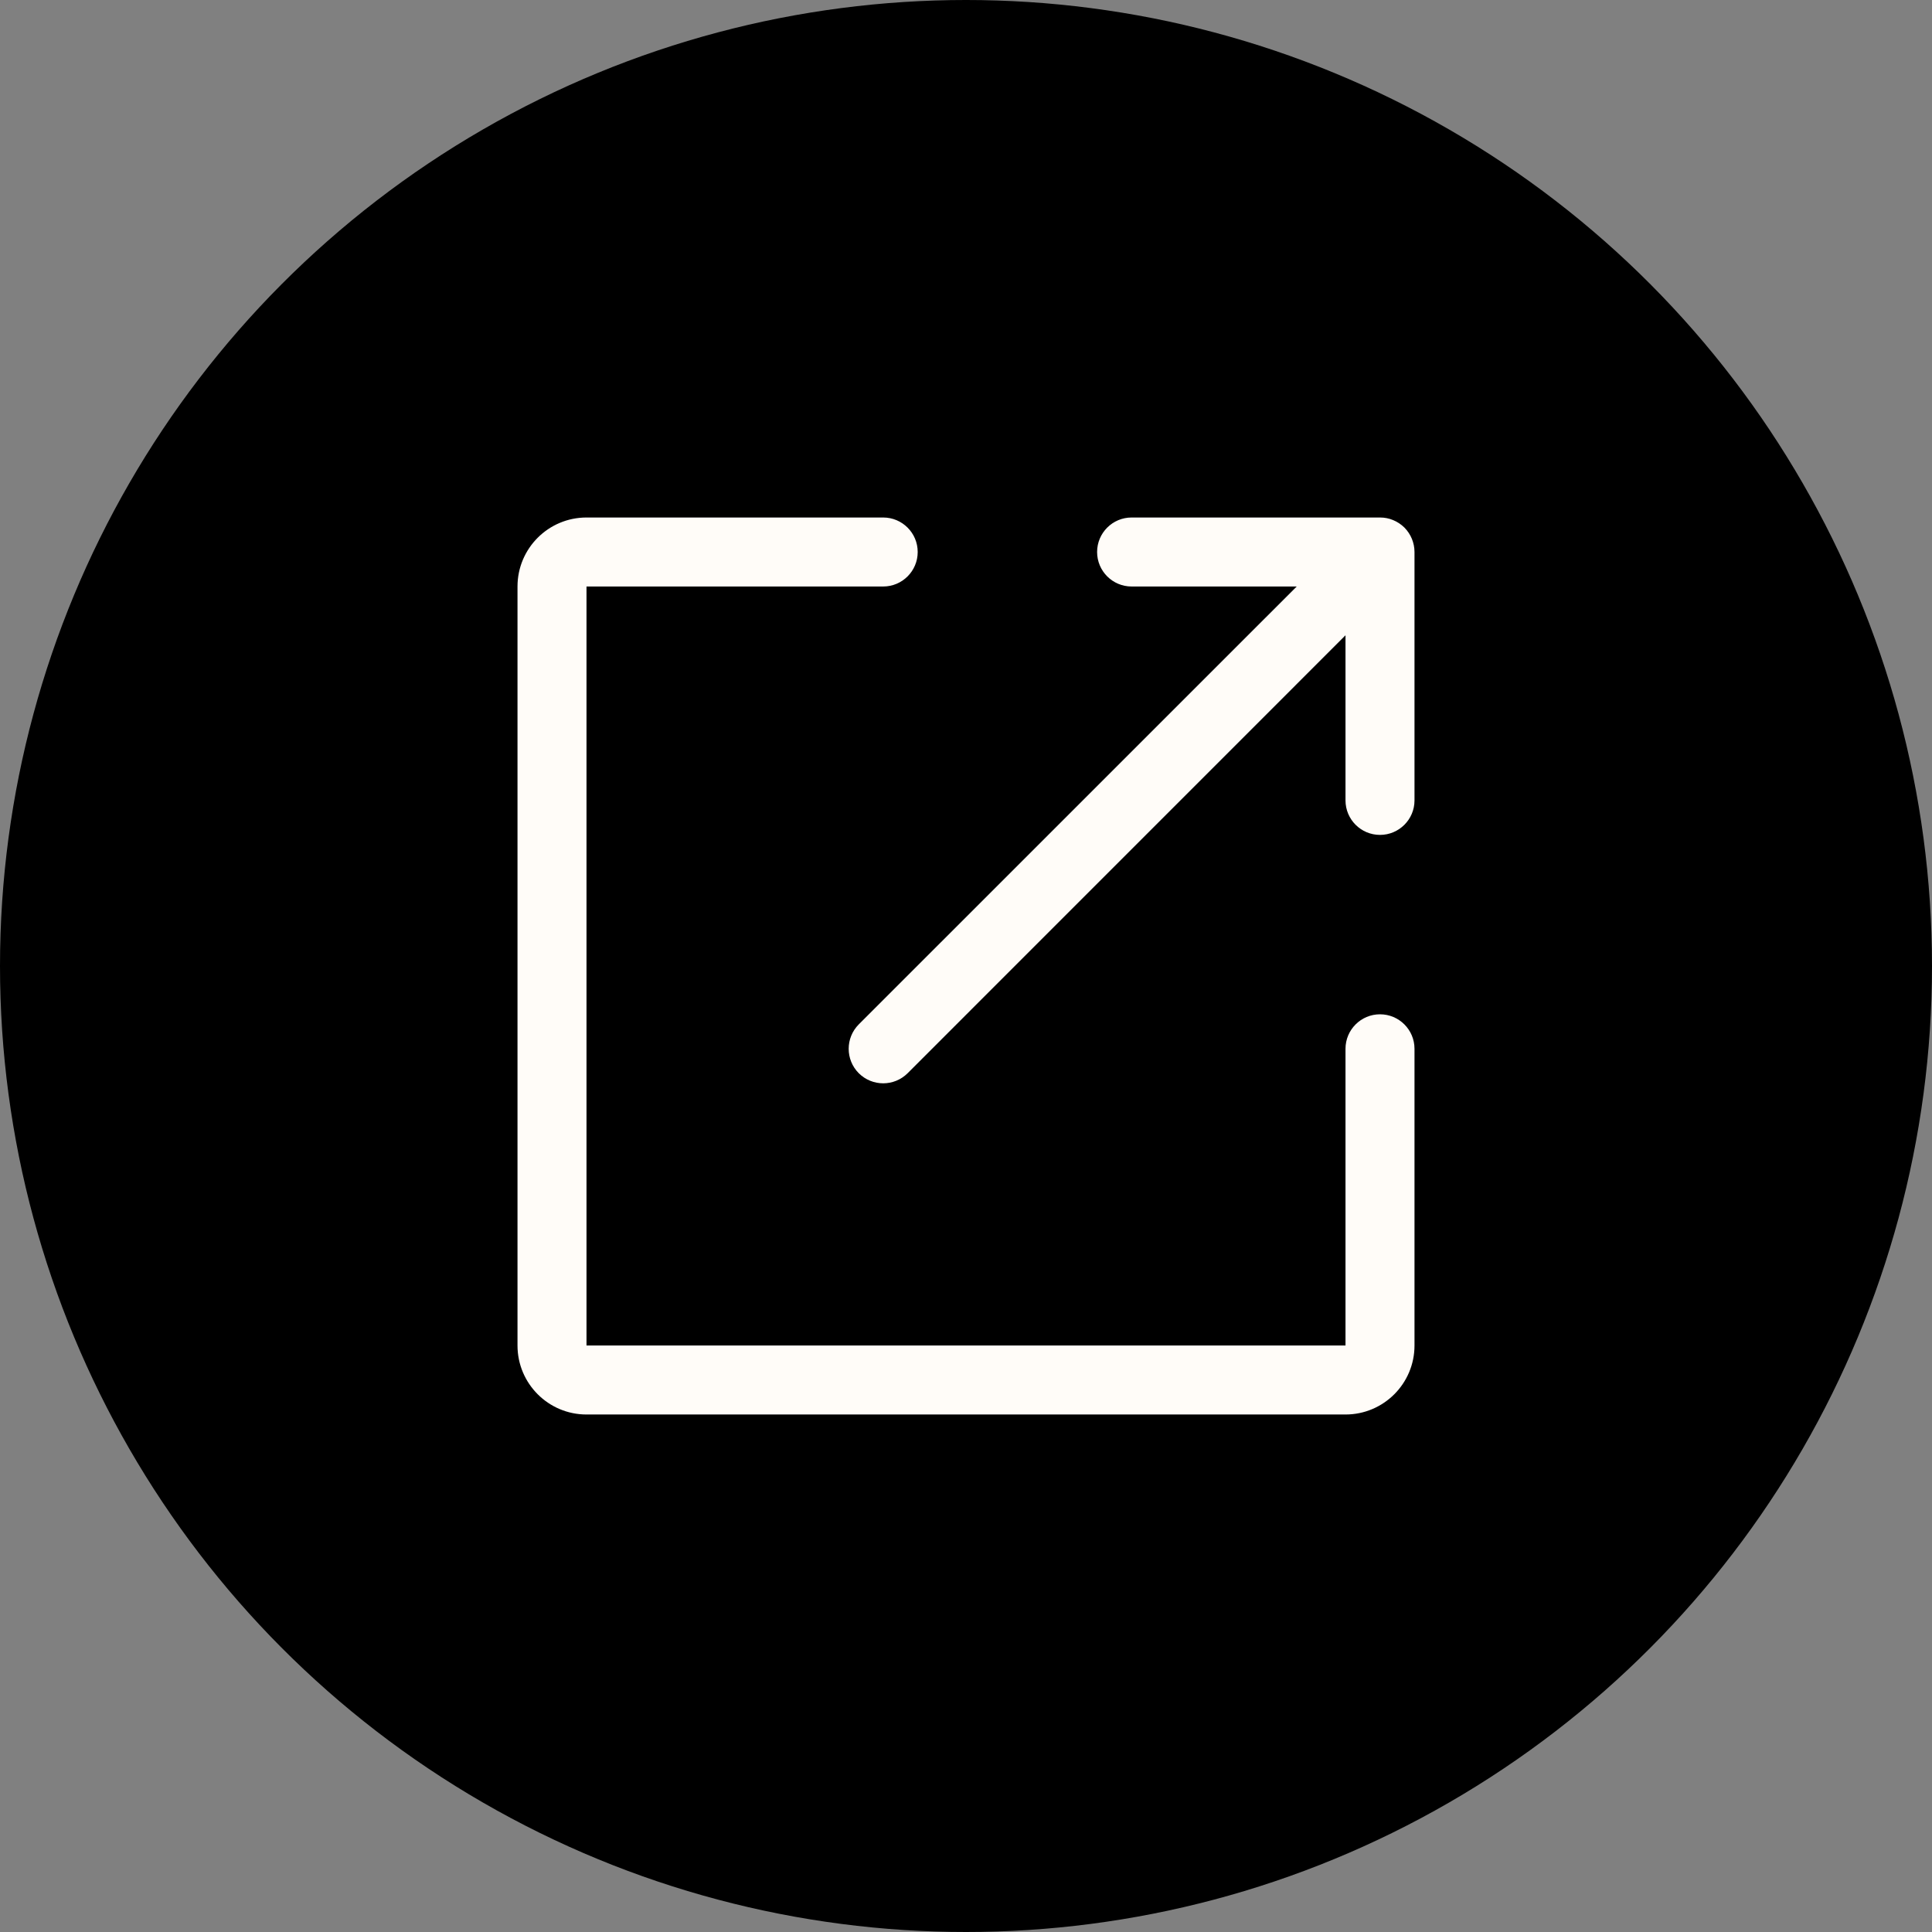
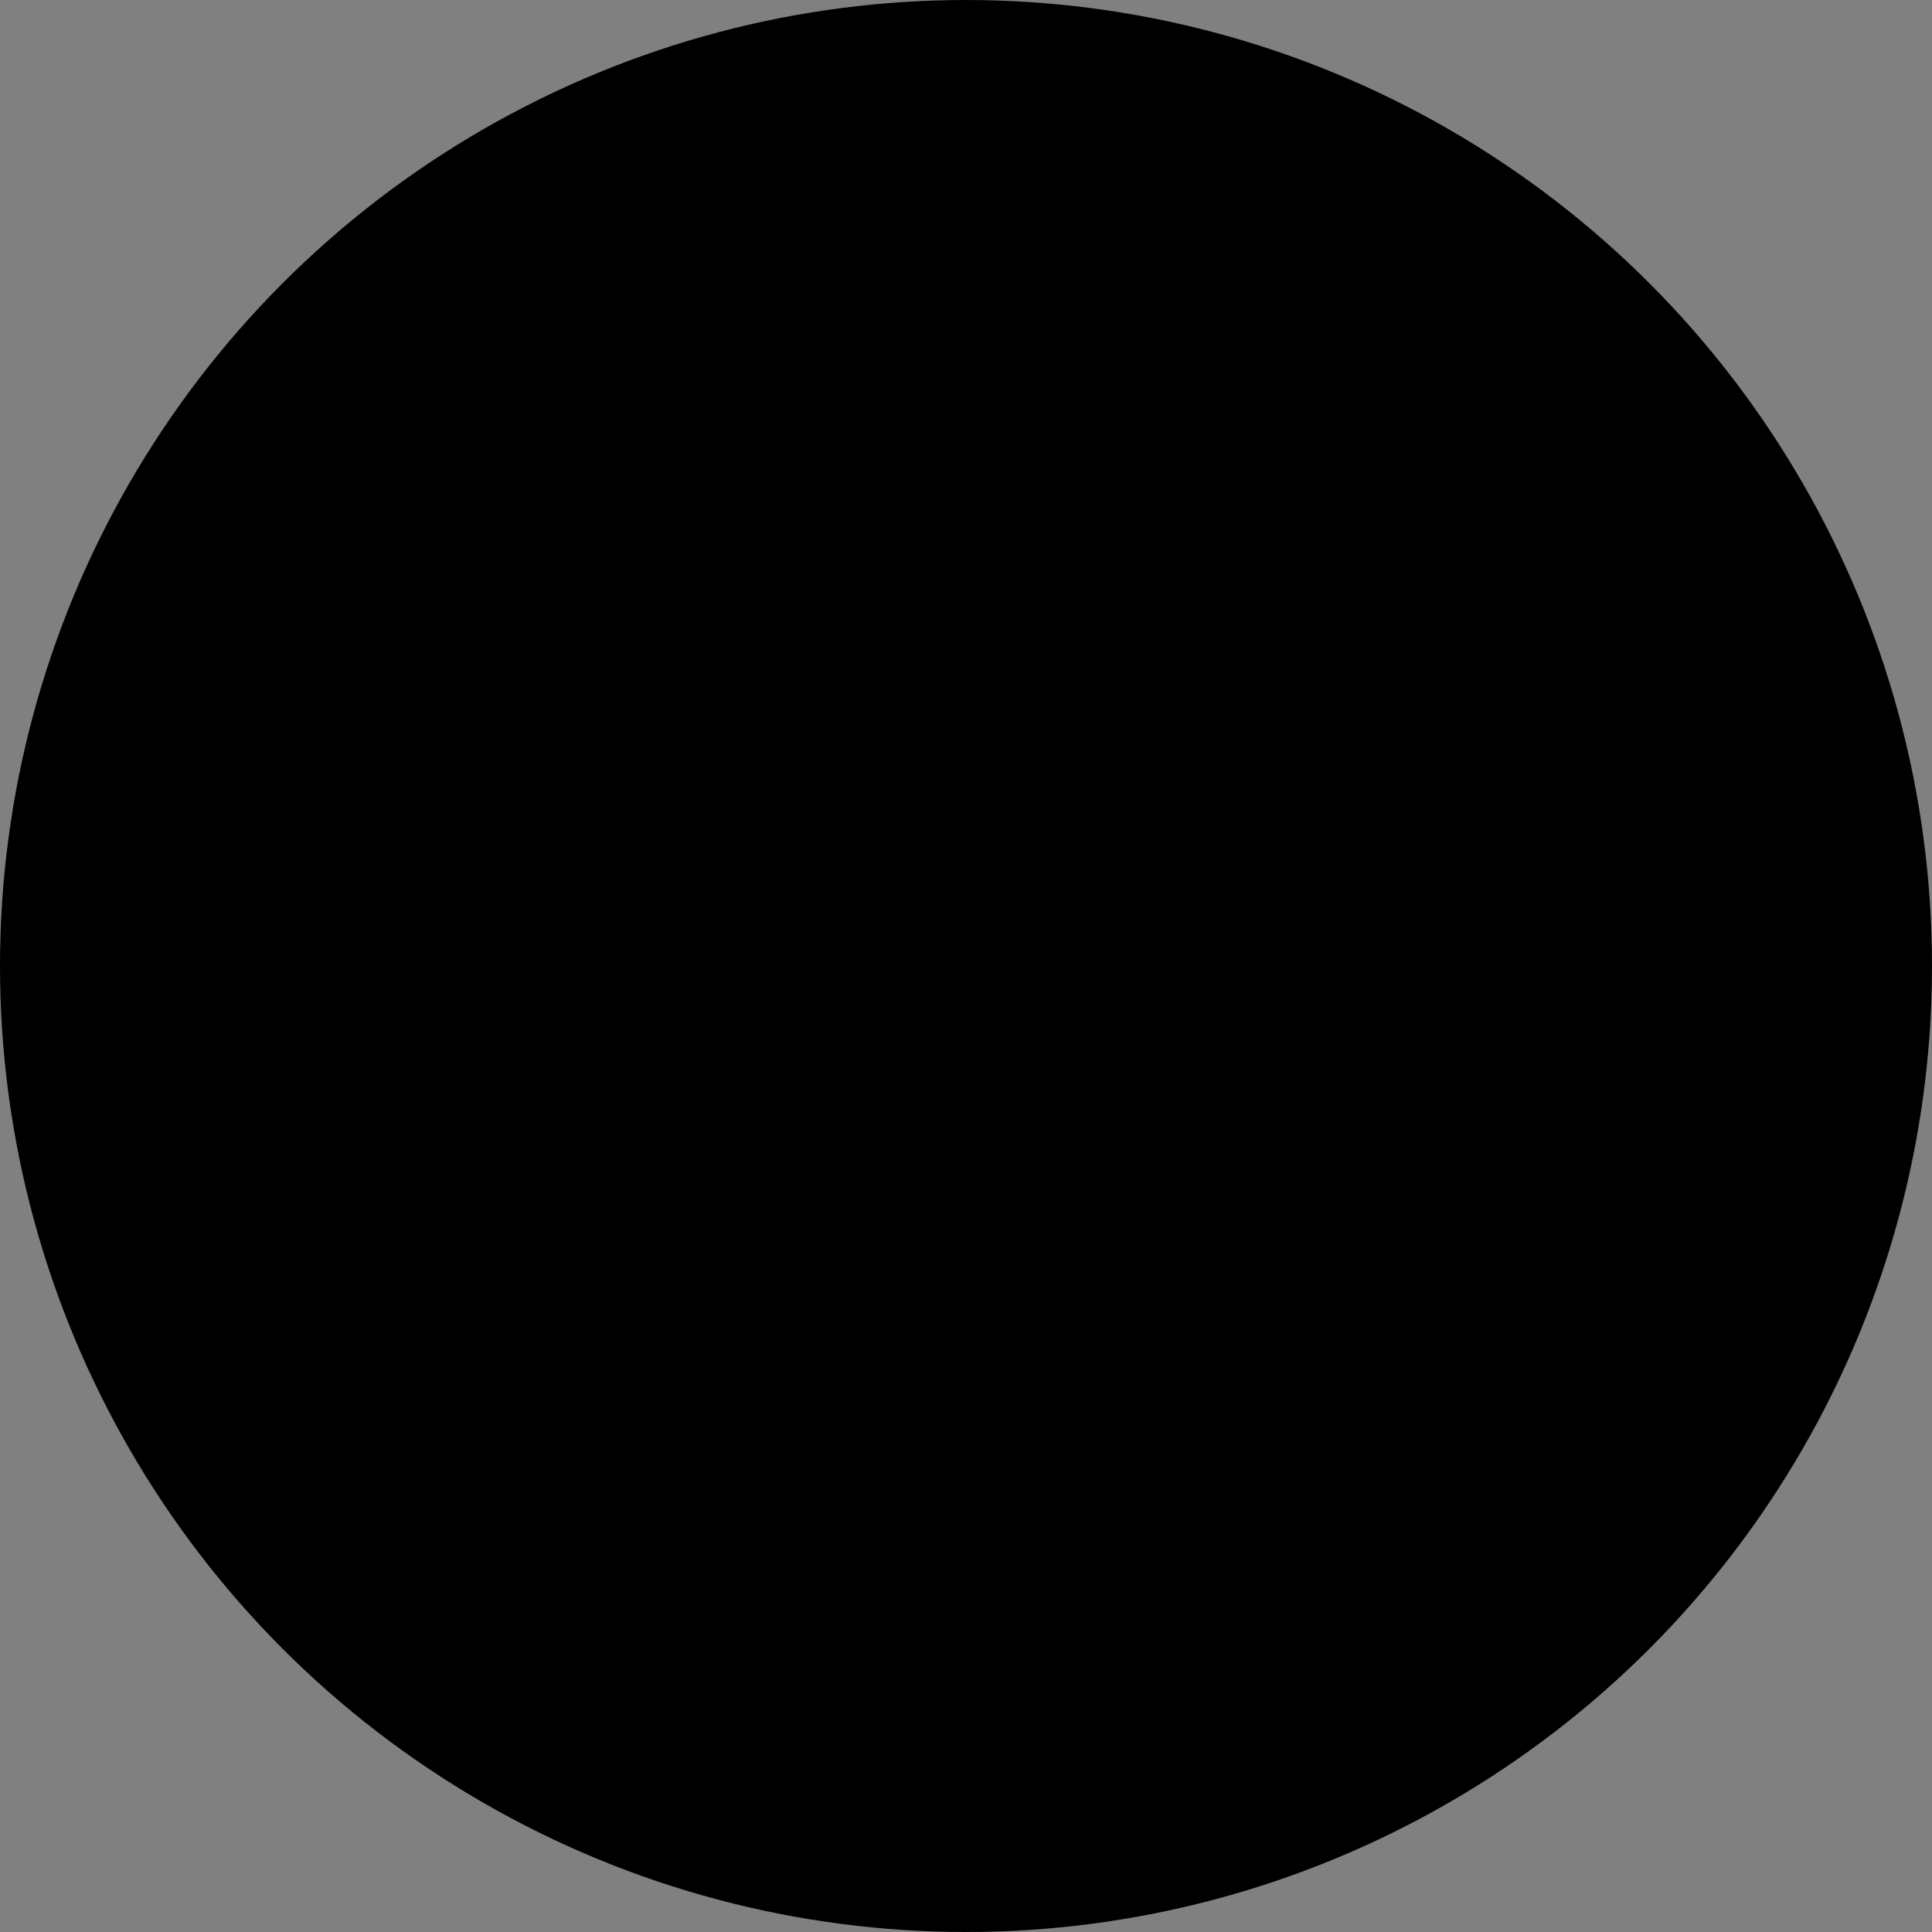
<svg xmlns="http://www.w3.org/2000/svg" width="28" height="28" viewBox="0 0 28 28" fill="none">
  <rect x="0" y="0" width="28" height="28" fill="#808080" stroke="none" />
  <circle cx="14" cy="14" r="14" fill="black" />
-   <path fill-rule="evenodd" clip-rule="evenodd" d="M8.5 7.5C7.948 7.5 7.5 7.948 7.5 8.5V19.5C7.5 20.052 7.948 20.5 8.5 20.5H19.5C20.052 20.5 20.5 20.052 20.5 19.5V15.2C20.5 14.924 20.276 14.7 20 14.7C19.724 14.7 19.5 14.924 19.5 15.2V19.5H8.5V8.5L12.8 8.5C13.076 8.5 13.3 8.276 13.3 8C13.3 7.724 13.076 7.5 12.8 7.5H8.5ZM20.354 7.646C20.401 7.694 20.438 7.75 20.462 7.809C20.486 7.868 20.5 7.932 20.5 8V11.6C20.5 11.876 20.276 12.1 20 12.1C19.724 12.1 19.5 11.876 19.5 11.6V9.207L13.154 15.554C12.958 15.749 12.642 15.749 12.446 15.554C12.251 15.358 12.251 15.042 12.446 14.846L18.793 8.5H16.4C16.124 8.5 15.9 8.276 15.9 8C15.9 7.724 16.124 7.5 16.4 7.5H20H20C20.068 7.5 20.132 7.513 20.191 7.538C20.25 7.562 20.306 7.599 20.354 7.646Z" fill="#FFFCF8" />
</svg>